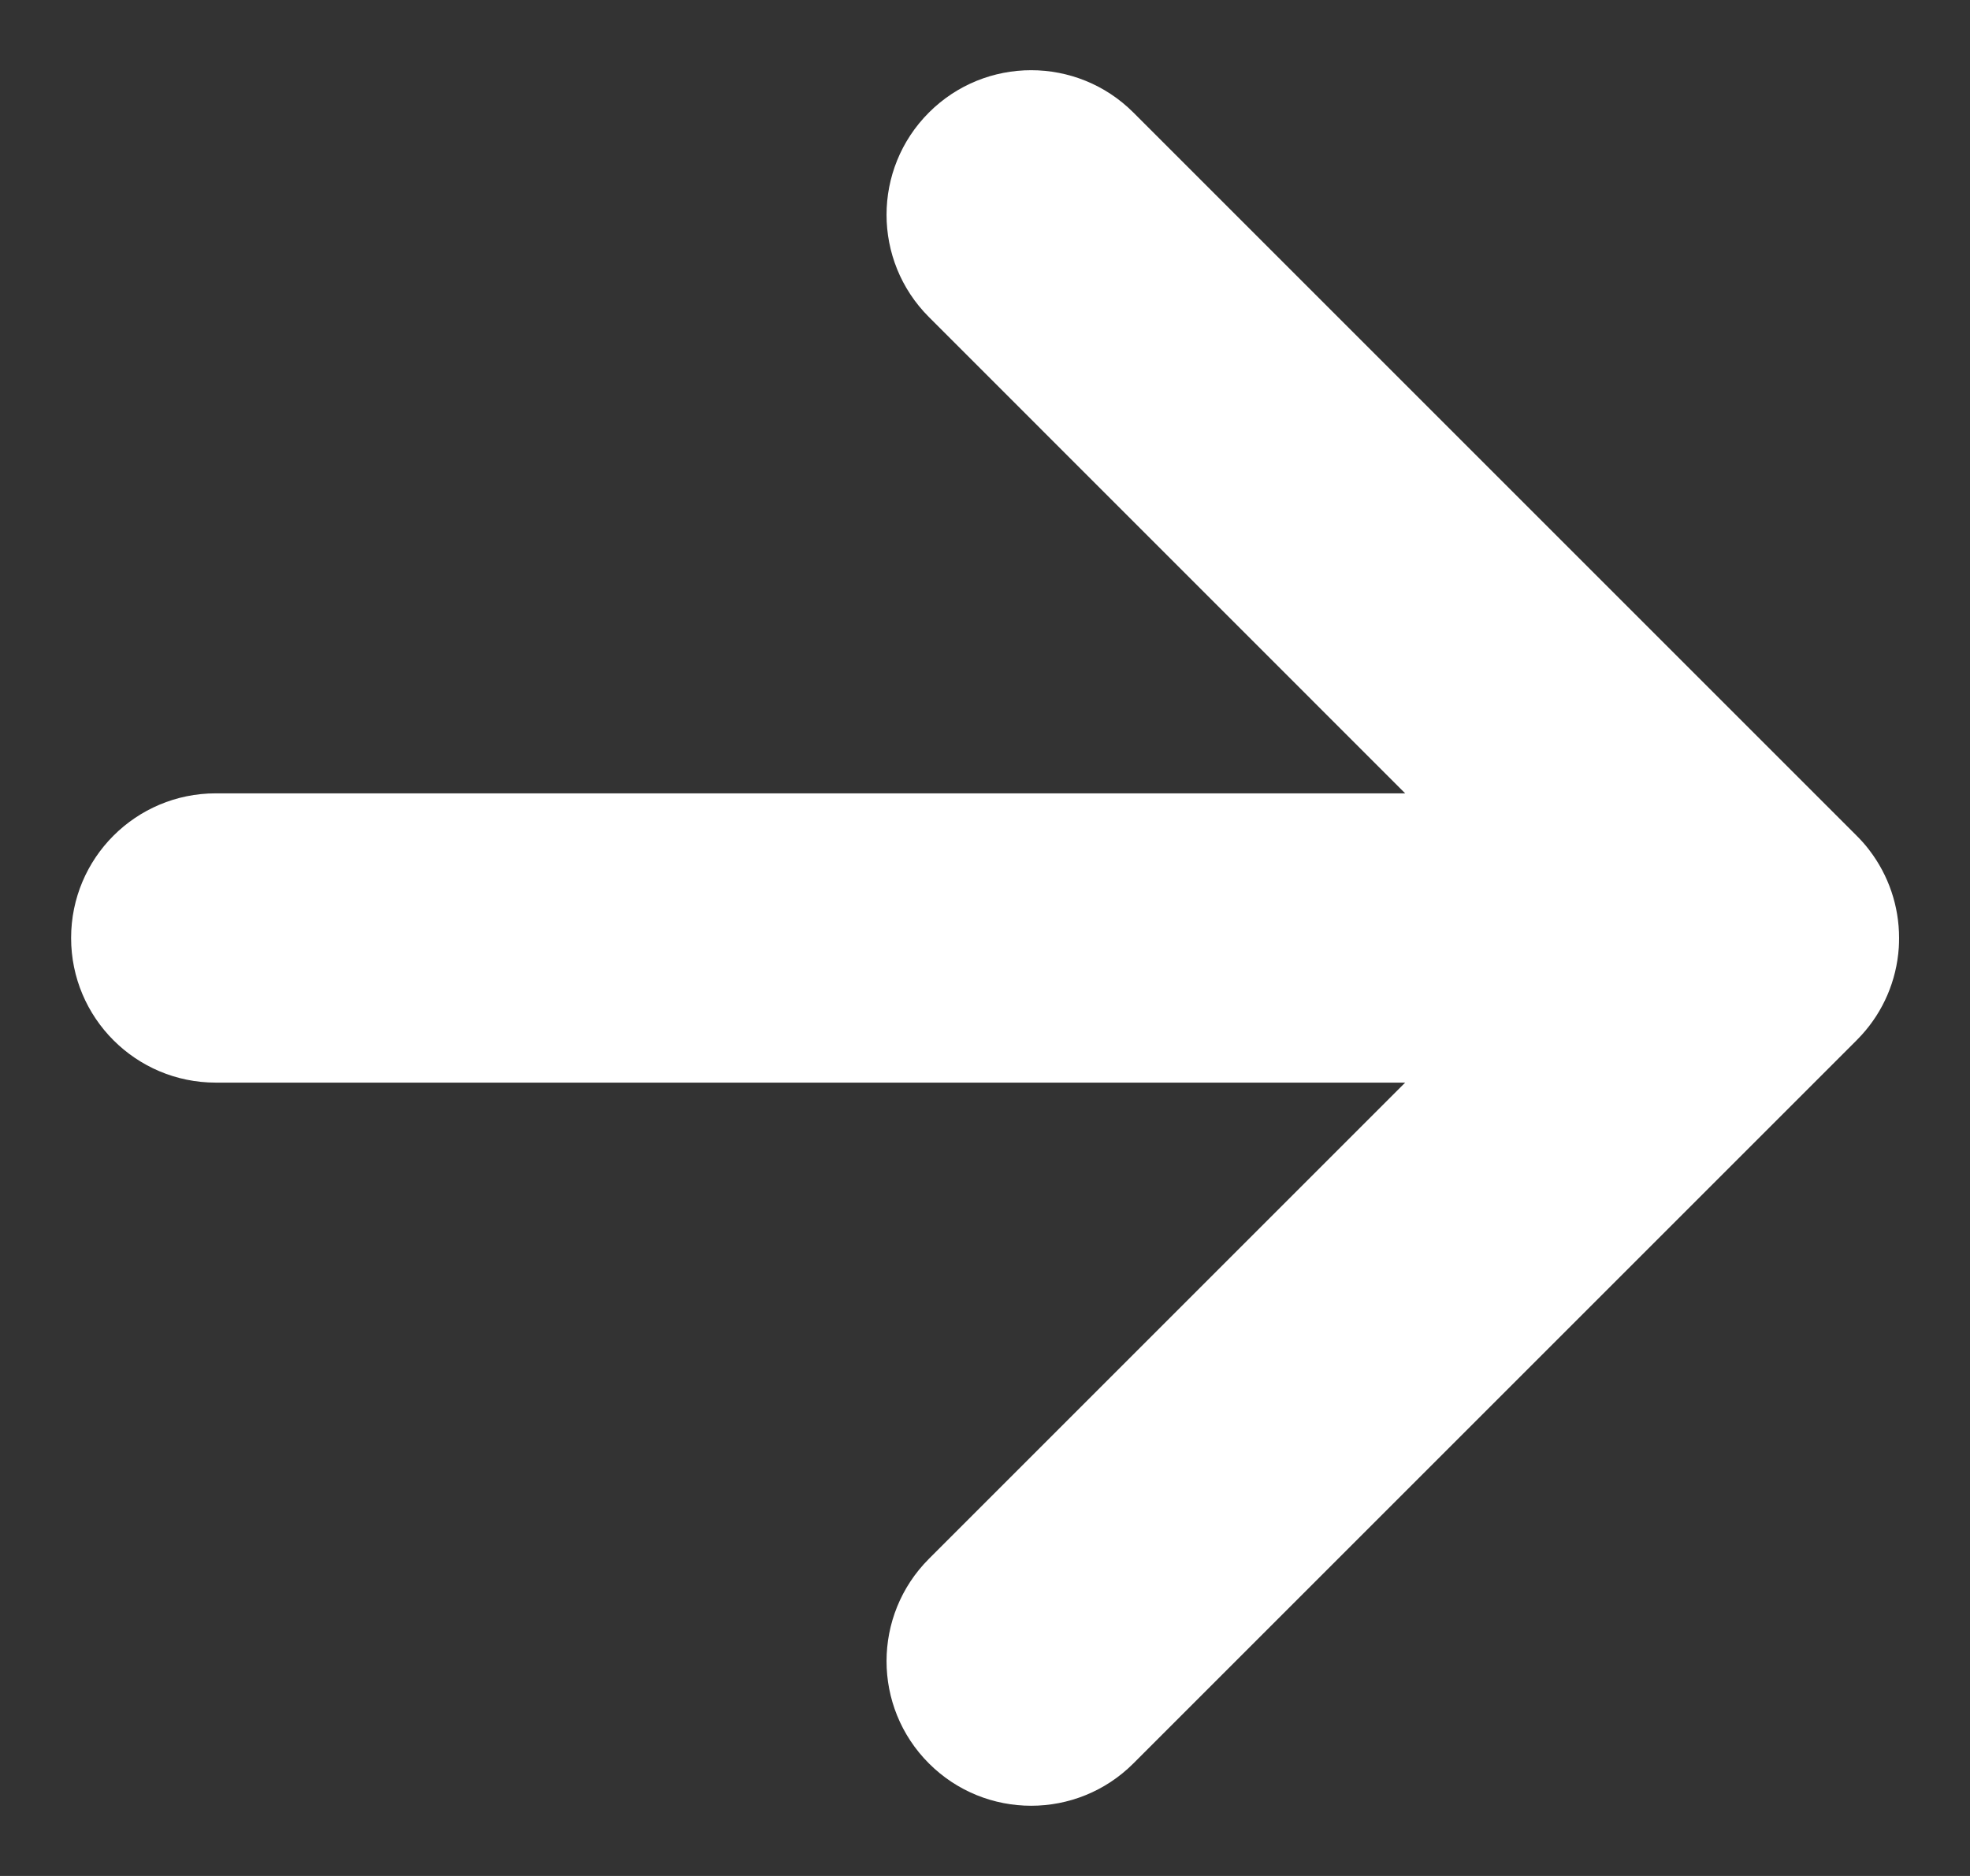
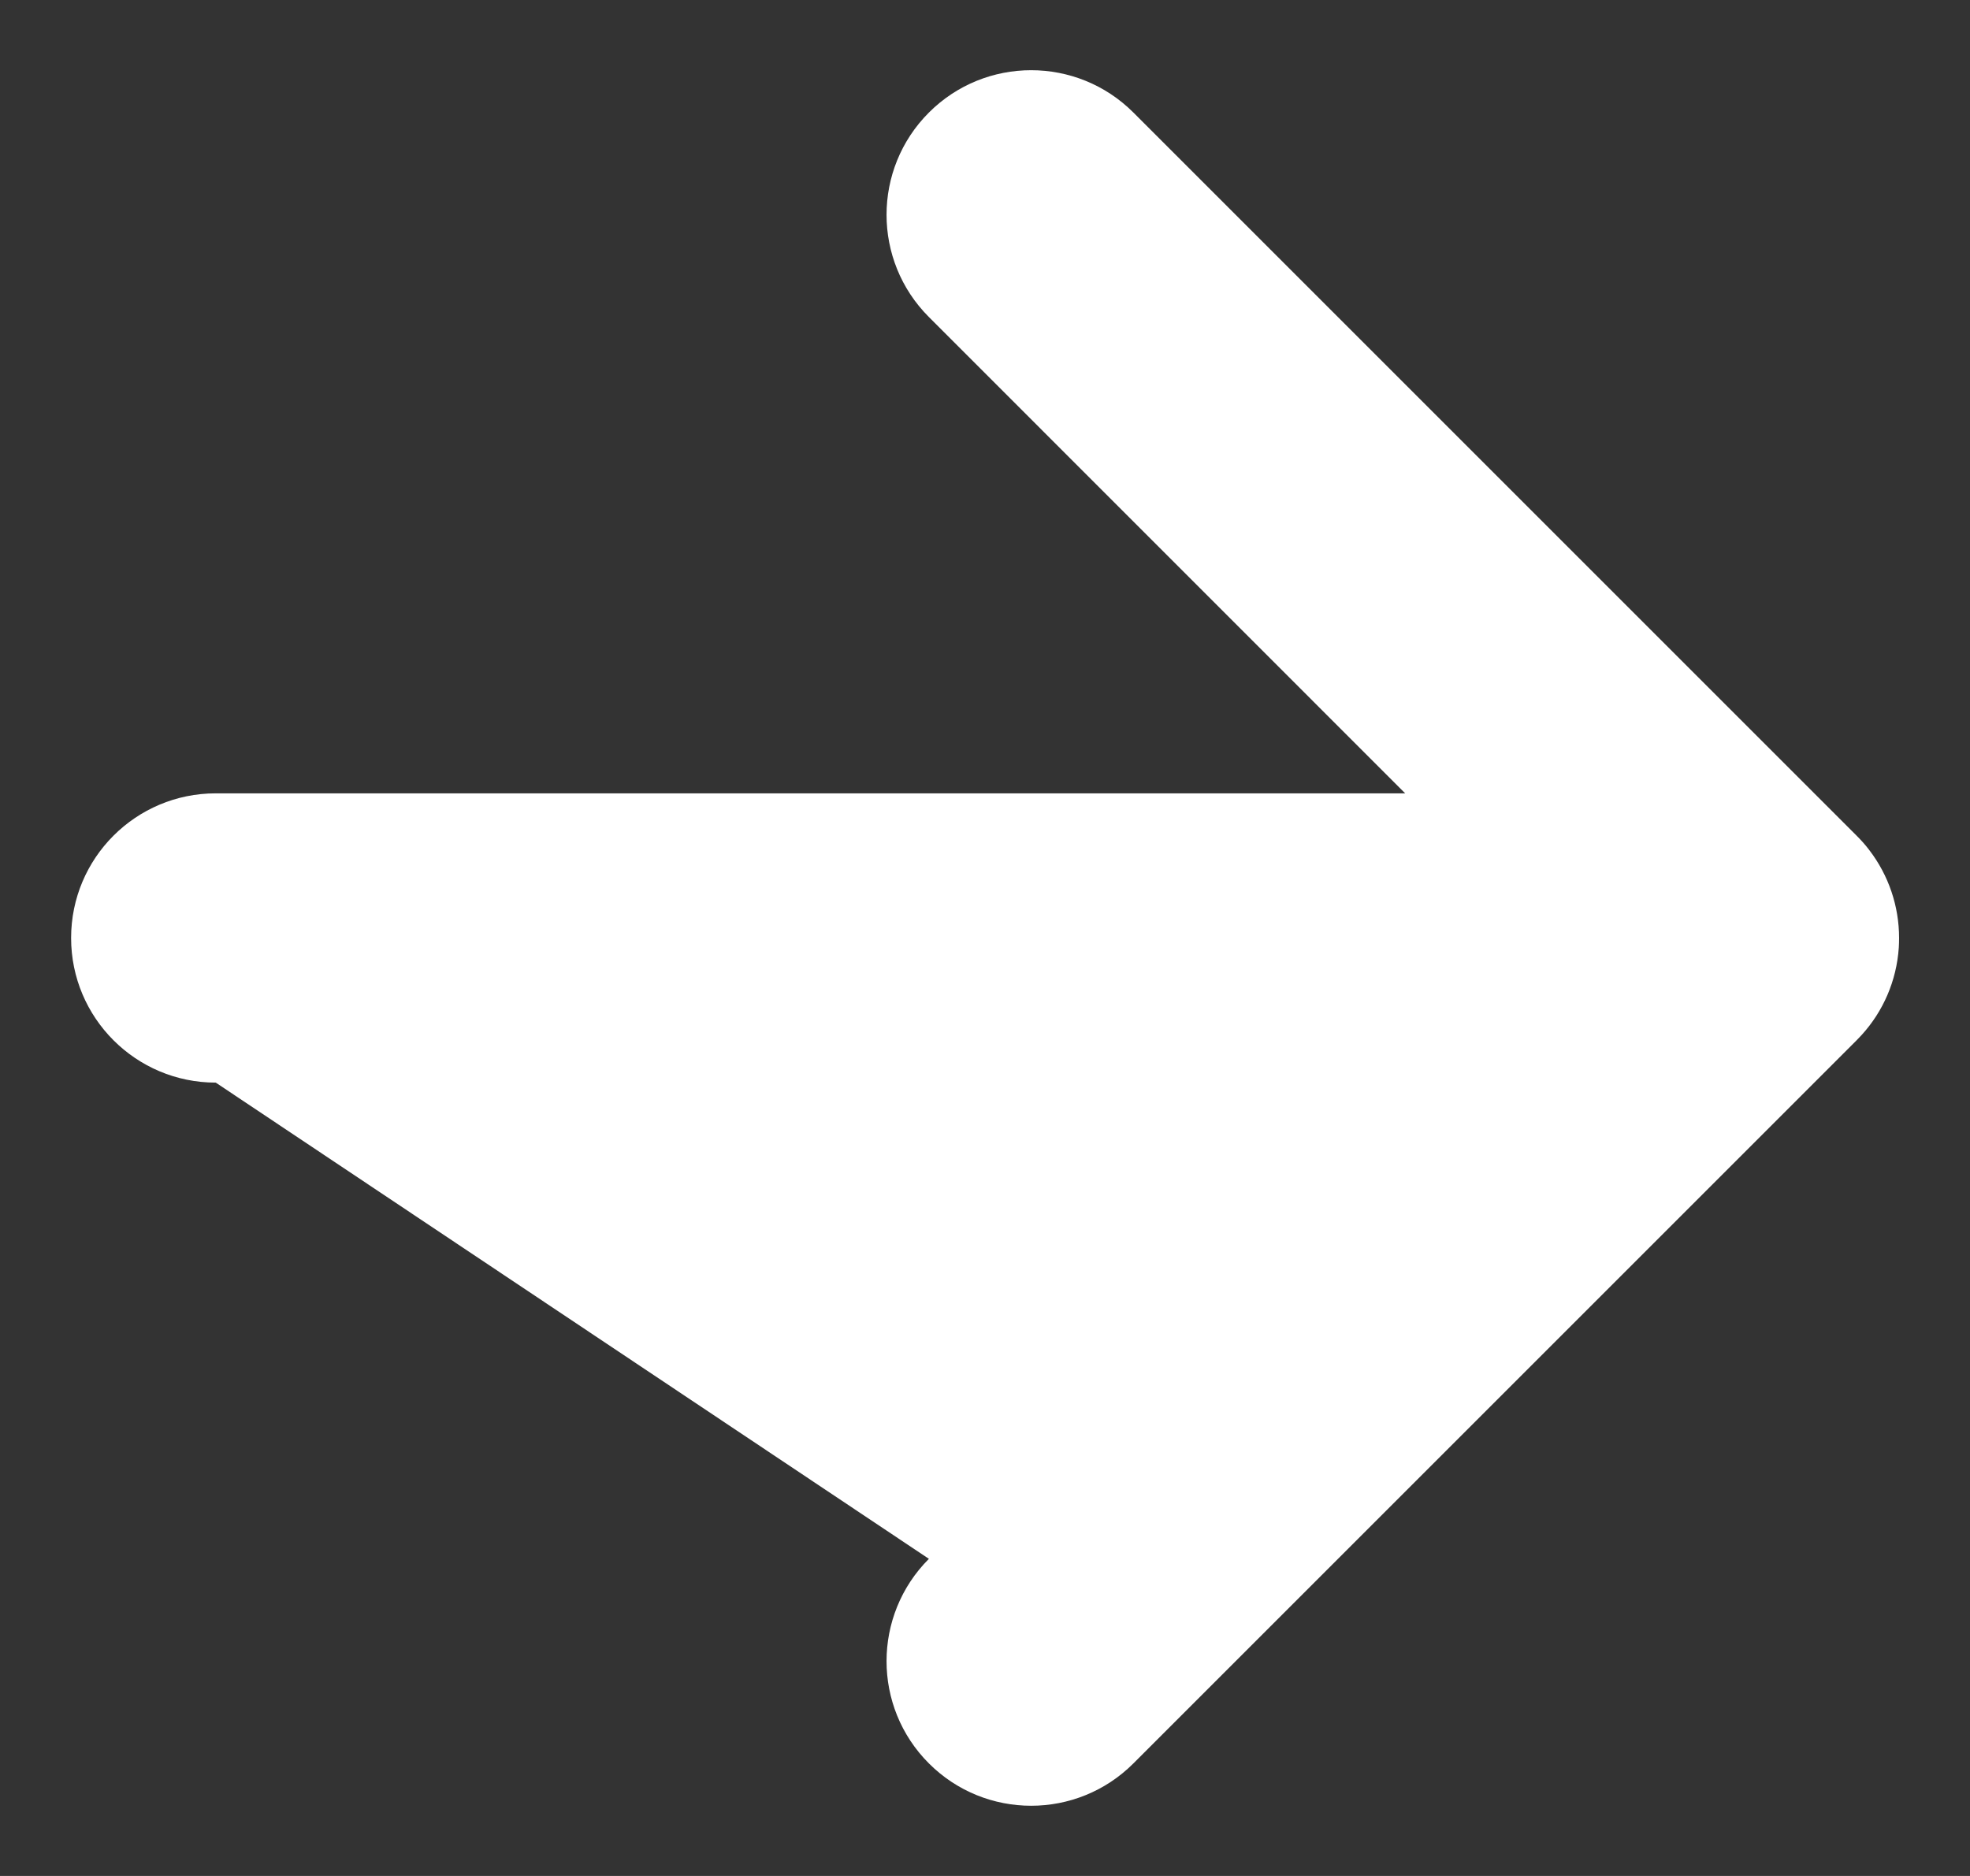
<svg xmlns="http://www.w3.org/2000/svg" width="21" height="20" viewBox="0 0 21 20" fill="none">
  <rect x="0" y="0" width="21" height="20" fill="#333333" stroke="none" />
-   <path d="M12.082 1.2C11.48 0.598 10.504 0.598 9.902 1.2C9.3 1.802 9.3 2.778 9.902 3.38L14.979 8.458L2.3 8.458C1.448 8.458 0.758 9.148 0.758 10C0.758 10.851 1.448 11.542 2.3 11.542L14.979 11.542L9.902 16.619C9.3 17.222 9.3 18.198 9.902 18.8C10.504 19.402 11.48 19.402 12.082 18.8L19.792 11.09C19.811 11.071 19.829 11.052 19.847 11.032C20.073 10.783 20.217 10.459 20.241 10.102C20.243 10.068 20.244 10.034 20.244 10C20.244 9.66 20.132 9.332 19.928 9.065C19.887 9.01 19.841 8.959 19.792 8.91L12.082 1.2Z" fill="white" />
+   <path d="M12.082 1.2C11.48 0.598 10.504 0.598 9.902 1.2C9.3 1.802 9.3 2.778 9.902 3.38L14.979 8.458L2.3 8.458C1.448 8.458 0.758 9.148 0.758 10C0.758 10.851 1.448 11.542 2.3 11.542L9.902 16.619C9.3 17.222 9.3 18.198 9.902 18.8C10.504 19.402 11.48 19.402 12.082 18.8L19.792 11.09C19.811 11.071 19.829 11.052 19.847 11.032C20.073 10.783 20.217 10.459 20.241 10.102C20.243 10.068 20.244 10.034 20.244 10C20.244 9.66 20.132 9.332 19.928 9.065C19.887 9.01 19.841 8.959 19.792 8.91L12.082 1.2Z" fill="white" />
</svg>